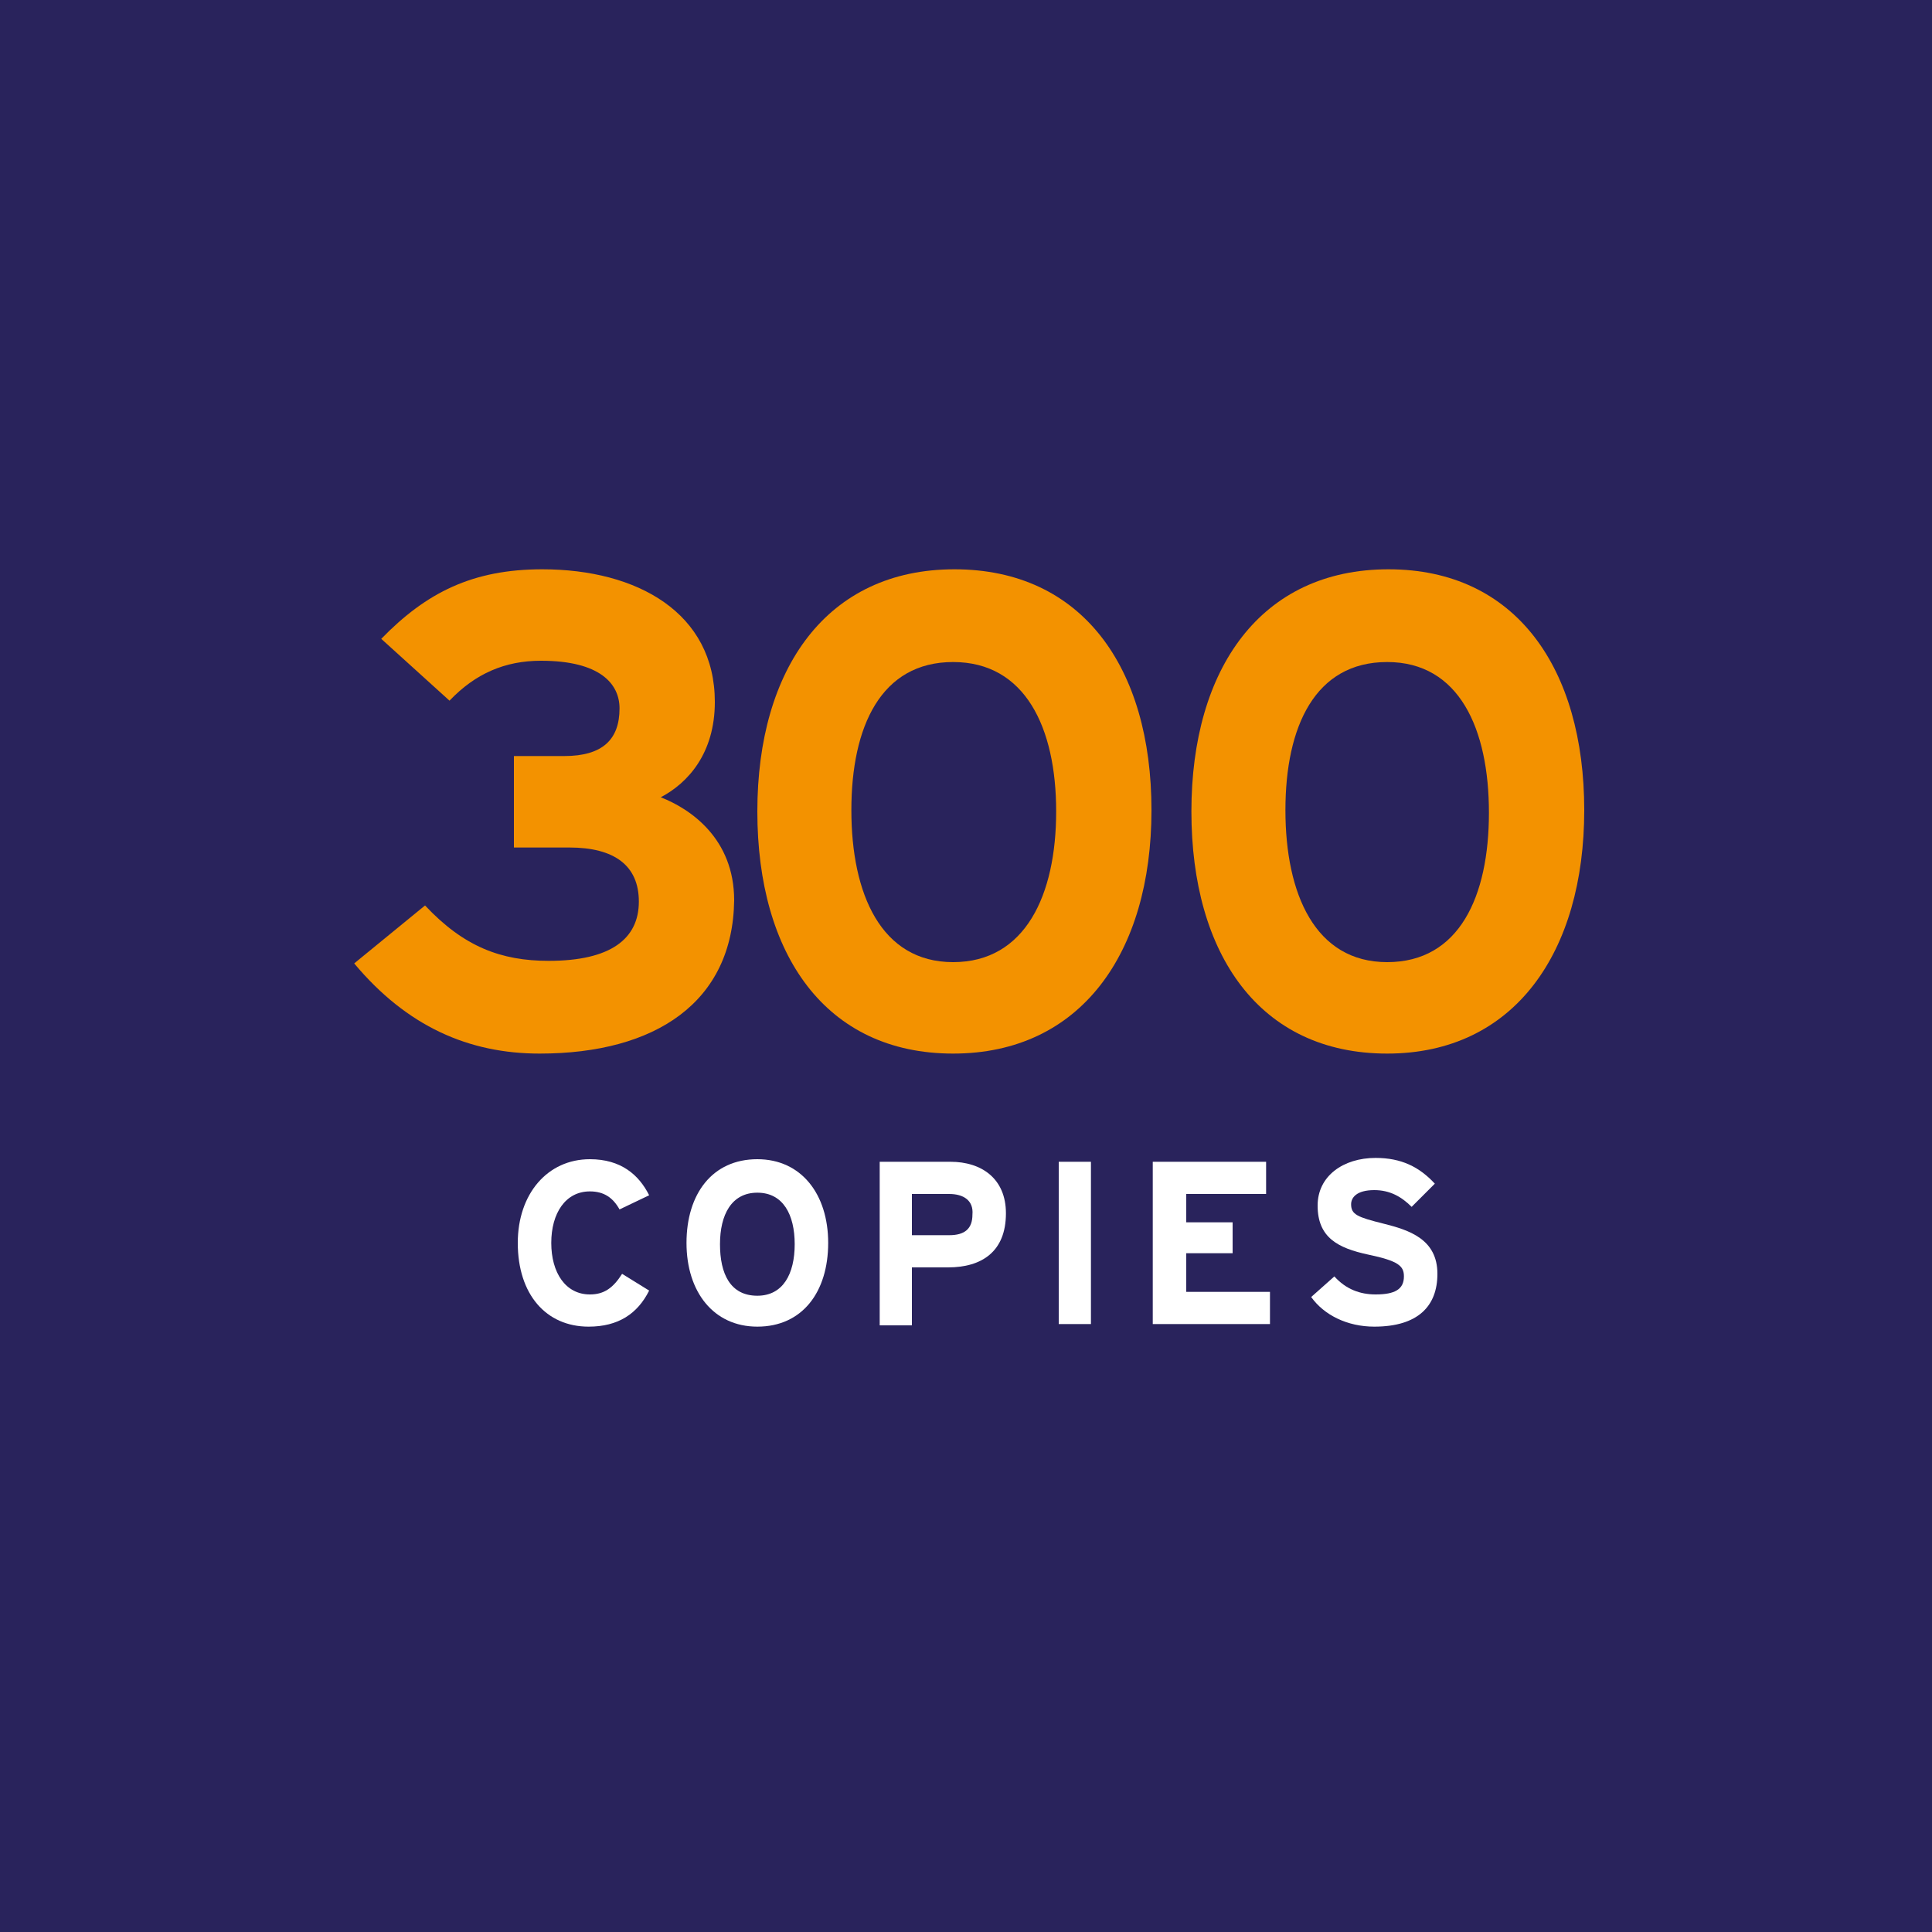
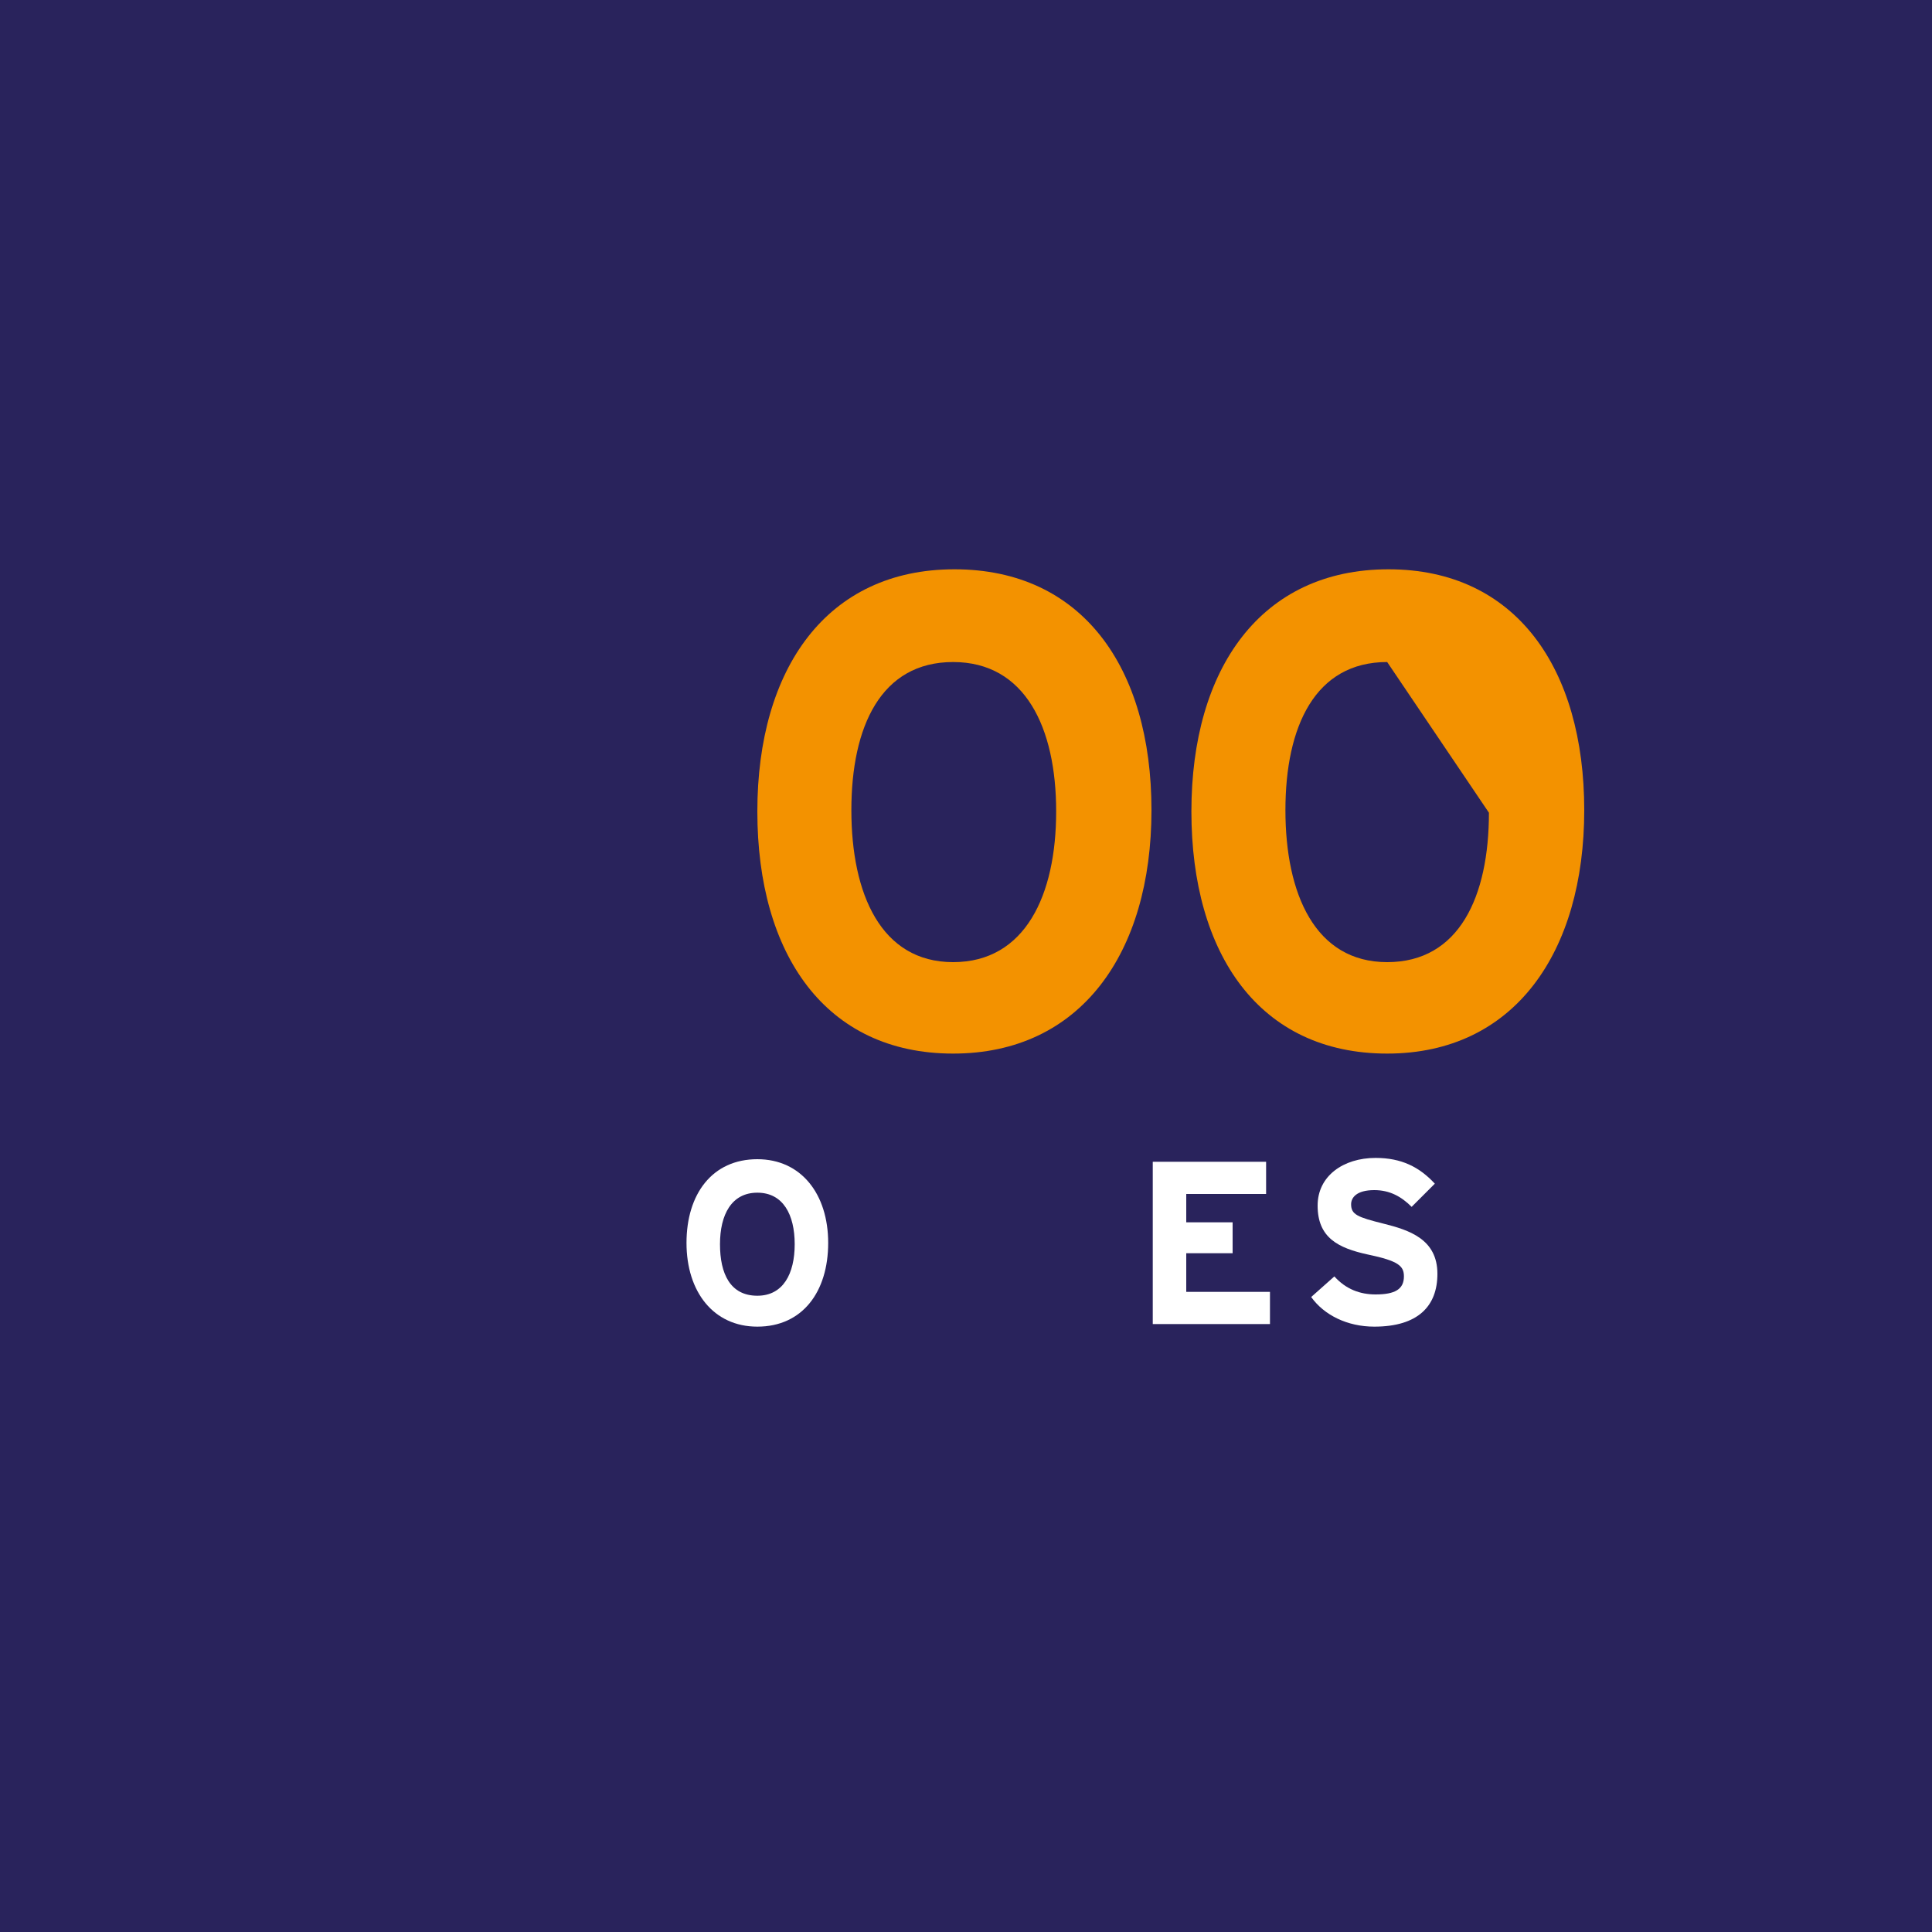
<svg xmlns="http://www.w3.org/2000/svg" version="1.1" id="Layer_1" x="0px" y="0px" viewBox="0 0 150 150" style="enable-background:new 0 0 150 150;" xml:space="preserve">
  <style type="text/css">
	.st0{fill:#29235C;}
	.st1{fill:#F39200;}
	.st2{fill:#FFFFFF;}
</style>
  <rect class="st0" width="150" height="150" />
  <g>
-     <path class="st1" d="M41.9,81.8c-5.5,0-10.3-2.1-14.4-7l5.5-4.5c3,3.2,5.9,4.3,9.6,4.3c4.8,0,7-1.7,7-4.6c0-2.8-1.9-4.2-5.4-4.2   h-4.3v-7.1h3.9c3,0,4.3-1.3,4.3-3.7c0-1.9-1.5-3.7-6.1-3.7c-2.8,0-5.1,1-7.1,3.1l-5.3-4.8c3.5-3.6,7.1-5.4,12.5-5.4   c7.4,0,13.4,3.4,13.4,10.3c0,4-2.1,6.3-4.2,7.4c2.3,0.9,5.7,3.2,5.7,8C56.9,77.8,50.9,81.8,41.9,81.8z" />
    <path class="st1" d="M74,81.8c-9.9,0-15.2-7.7-15.2-18.8s5.4-18.8,15.3-18.8s15.3,7.6,15.3,18.7S83.9,81.8,74,81.8z M74,51.4   c-5.6,0-7.9,5-7.9,11.5s2.3,11.8,7.9,11.8S82,69.5,82,63S79.6,51.4,74,51.4z" />
-     <path class="st1" d="M107.7,81.8c-9.9,0-15.2-7.7-15.2-18.8s5.4-18.8,15.3-18.8S123,51.9,123,62.9S117.6,81.8,107.7,81.8z    M107.7,51.4c-5.6,0-7.9,5-7.9,11.5s2.3,11.8,7.9,11.8s7.9-5.1,7.9-11.6S113.3,51.4,107.7,51.4z" />
-     <path class="st2" d="M48.1,93.9c-0.5-0.9-1.2-1.4-2.3-1.4c-1.9,0-3,1.7-3,4c0,2.3,1.1,4,3,4c1.1,0,1.8-0.5,2.5-1.6l2.1,1.3   c-0.9,1.8-2.4,2.8-4.7,2.8c-3.3,0-5.5-2.5-5.5-6.5c0-3.8,2.3-6.5,5.6-6.5c2.4,0,3.8,1.2,4.6,2.8L48.1,93.9z" />
+     <path class="st1" d="M107.7,81.8c-9.9,0-15.2-7.7-15.2-18.8s5.4-18.8,15.3-18.8S123,51.9,123,62.9S117.6,81.8,107.7,81.8z    M107.7,51.4c-5.6,0-7.9,5-7.9,11.5s2.3,11.8,7.9,11.8s7.9-5.1,7.9-11.6z" />
    <path class="st2" d="M58.8,103c-3.4,0-5.5-2.7-5.5-6.5s2-6.5,5.5-6.5c3.4,0,5.5,2.7,5.5,6.5S62.3,103,58.8,103z M58.8,92.6   c-2,0-2.9,1.7-2.9,4s0.8,4,2.9,4c2,0,2.9-1.7,2.9-4S60.8,92.6,58.8,92.6z" />
-     <path class="st2" d="M73.6,98.4h-2.8v4.5h-2.5V90.2h5.5c2.4,0,4.3,1.3,4.3,4C78.1,97.2,76.2,98.4,73.6,98.4z M73.7,92.7h-2.9v3.2   h2.9c1.2,0,1.8-0.5,1.8-1.6C75.6,93.2,74.8,92.7,73.7,92.7z" />
-     <path class="st2" d="M82.2,102.8V90.2h2.5v12.6H82.2z" />
    <path class="st2" d="M89.5,102.8V90.2h8.8v2.5h-6.2v2.2h3.6v2.4h-3.6v3h6.5v2.5H89.5z" />
    <path class="st2" d="M106.7,103c-2.1,0-3.9-0.9-4.9-2.3l1.8-1.6c0.9,1,2,1.4,3.2,1.4c1.5,0,2.2-0.4,2.2-1.4c0-0.8-0.4-1.2-2.8-1.7   c-2.3-0.5-3.9-1.3-3.9-3.8c0-2.3,2-3.7,4.5-3.7c2,0,3.4,0.7,4.6,2l-1.8,1.8c-0.8-0.8-1.7-1.3-2.9-1.3c-1.4,0-1.8,0.6-1.8,1.1   c0,0.8,0.5,1,2.5,1.5c2,0.5,4.2,1.2,4.2,3.9C111.6,101.4,110.1,103,106.7,103z" />
  </g>
</svg>